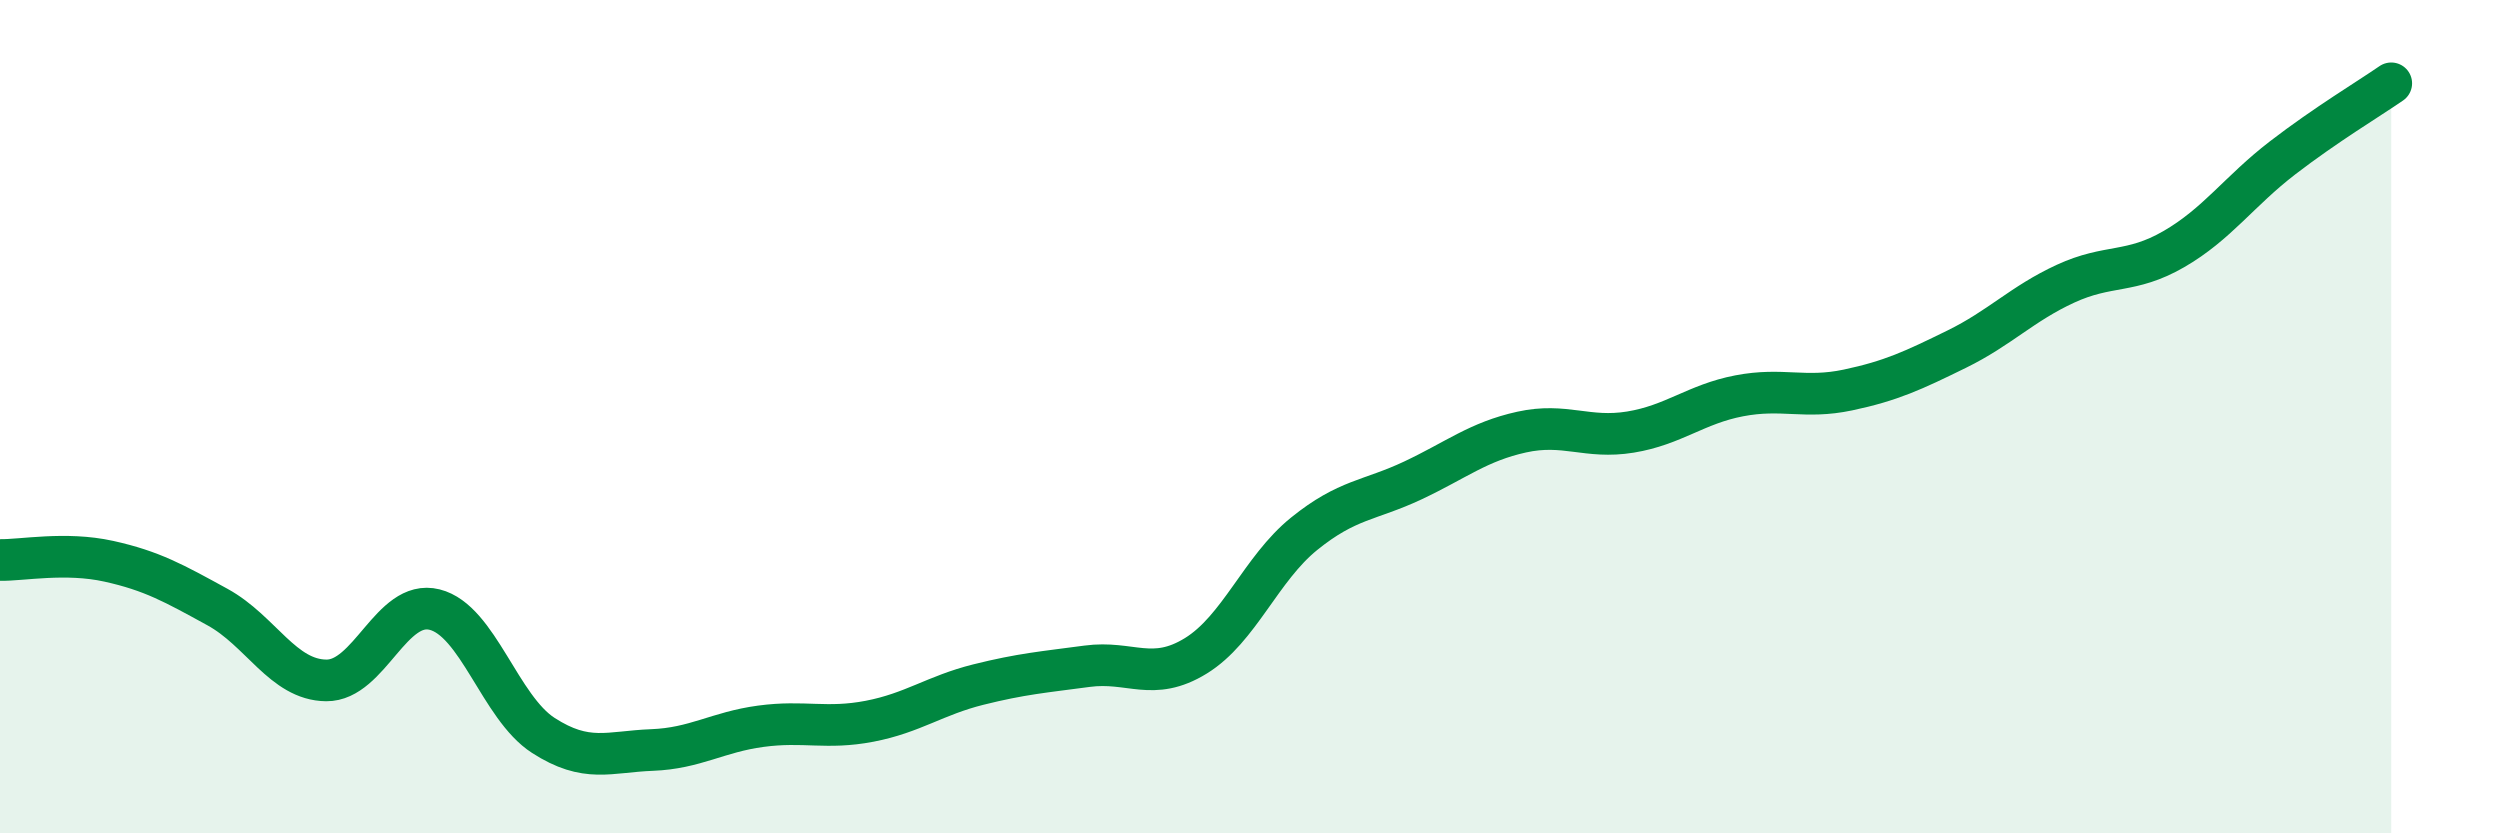
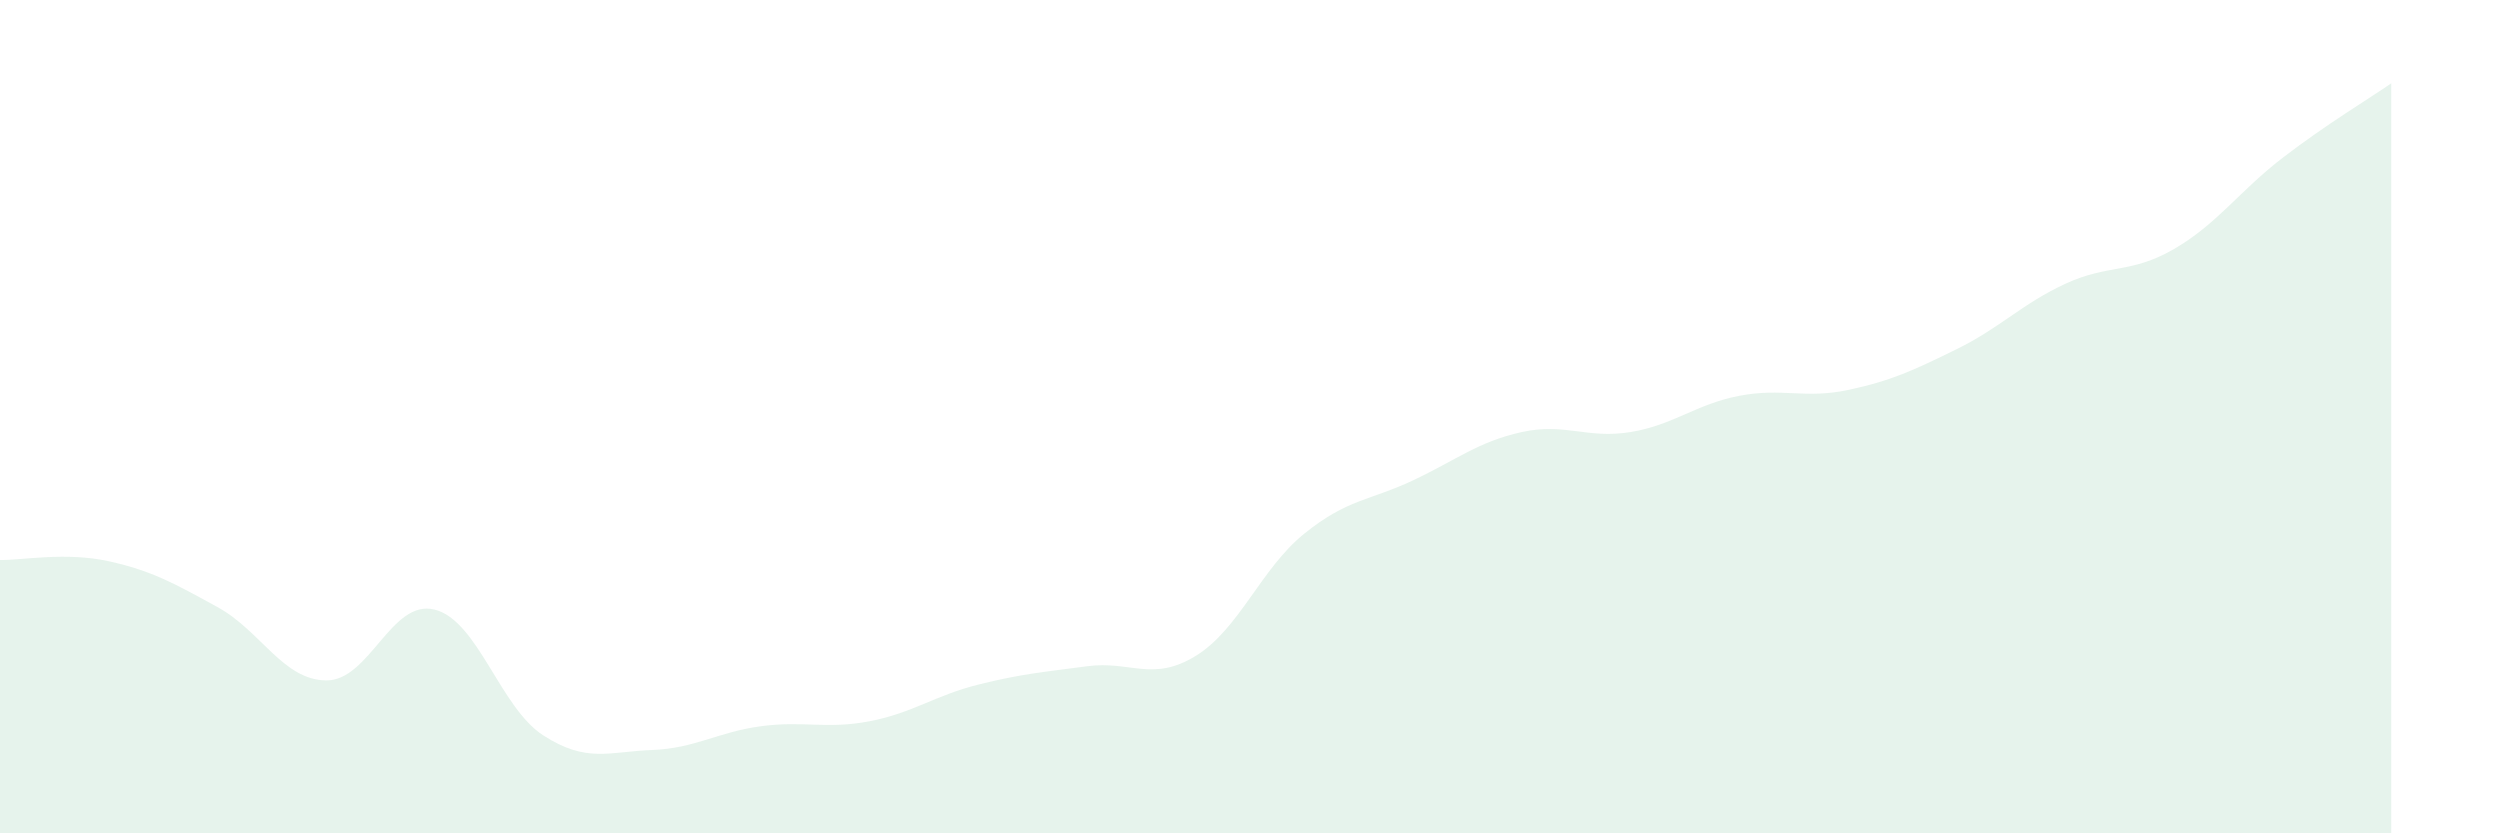
<svg xmlns="http://www.w3.org/2000/svg" width="60" height="20" viewBox="0 0 60 20">
  <path d="M 0,13.44 C 0.52,13.45 1.57,13.24 2.61,13.47 C 3.65,13.7 4.18,14 5.22,14.57 C 6.26,15.14 6.79,16.32 7.83,16.33 C 8.87,16.34 9.39,14.37 10.43,14.63 C 11.47,14.89 12,16.98 13.04,17.65 C 14.08,18.32 14.61,18.04 15.65,18 C 16.69,17.96 17.22,17.57 18.26,17.43 C 19.3,17.29 19.83,17.51 20.87,17.31 C 21.91,17.11 22.44,16.69 23.48,16.43 C 24.52,16.17 25.05,16.13 26.09,15.99 C 27.13,15.85 27.66,16.38 28.7,15.74 C 29.74,15.1 30.26,13.65 31.3,12.81 C 32.34,11.97 32.87,12.02 33.91,11.53 C 34.95,11.04 35.48,10.6 36.52,10.37 C 37.56,10.14 38.09,10.54 39.13,10.37 C 40.17,10.2 40.7,9.7 41.74,9.5 C 42.78,9.3 43.31,9.58 44.35,9.36 C 45.39,9.14 45.92,8.89 46.96,8.38 C 48,7.87 48.53,7.29 49.57,6.81 C 50.61,6.33 51.13,6.58 52.17,5.98 C 53.21,5.38 53.74,4.59 54.78,3.79 C 55.82,2.99 56.87,2.36 57.39,2L57.39 20L0 20Z" fill="#008740" opacity="0.1" stroke-linecap="round" stroke-linejoin="round" />
-   <path d="M 0,13.44 C 0.52,13.45 1.57,13.24 2.61,13.47 C 3.65,13.7 4.18,14 5.22,14.57 C 6.26,15.14 6.79,16.32 7.83,16.33 C 8.87,16.34 9.39,14.37 10.43,14.63 C 11.47,14.89 12,16.98 13.04,17.65 C 14.08,18.32 14.61,18.04 15.65,18 C 16.69,17.96 17.22,17.57 18.26,17.43 C 19.3,17.29 19.83,17.51 20.87,17.31 C 21.91,17.11 22.44,16.69 23.48,16.43 C 24.52,16.17 25.05,16.13 26.09,15.99 C 27.13,15.85 27.66,16.38 28.7,15.74 C 29.74,15.1 30.26,13.65 31.3,12.81 C 32.34,11.97 32.87,12.02 33.91,11.53 C 34.95,11.04 35.48,10.6 36.52,10.37 C 37.56,10.14 38.09,10.54 39.13,10.37 C 40.17,10.2 40.7,9.7 41.74,9.5 C 42.78,9.3 43.31,9.58 44.35,9.36 C 45.39,9.14 45.92,8.89 46.96,8.38 C 48,7.87 48.53,7.29 49.57,6.81 C 50.61,6.33 51.13,6.58 52.17,5.98 C 53.21,5.38 53.74,4.59 54.78,3.79 C 55.82,2.99 56.87,2.36 57.39,2" stroke="#008740" stroke-width="1" fill="none" stroke-linecap="round" stroke-linejoin="round" />
</svg>